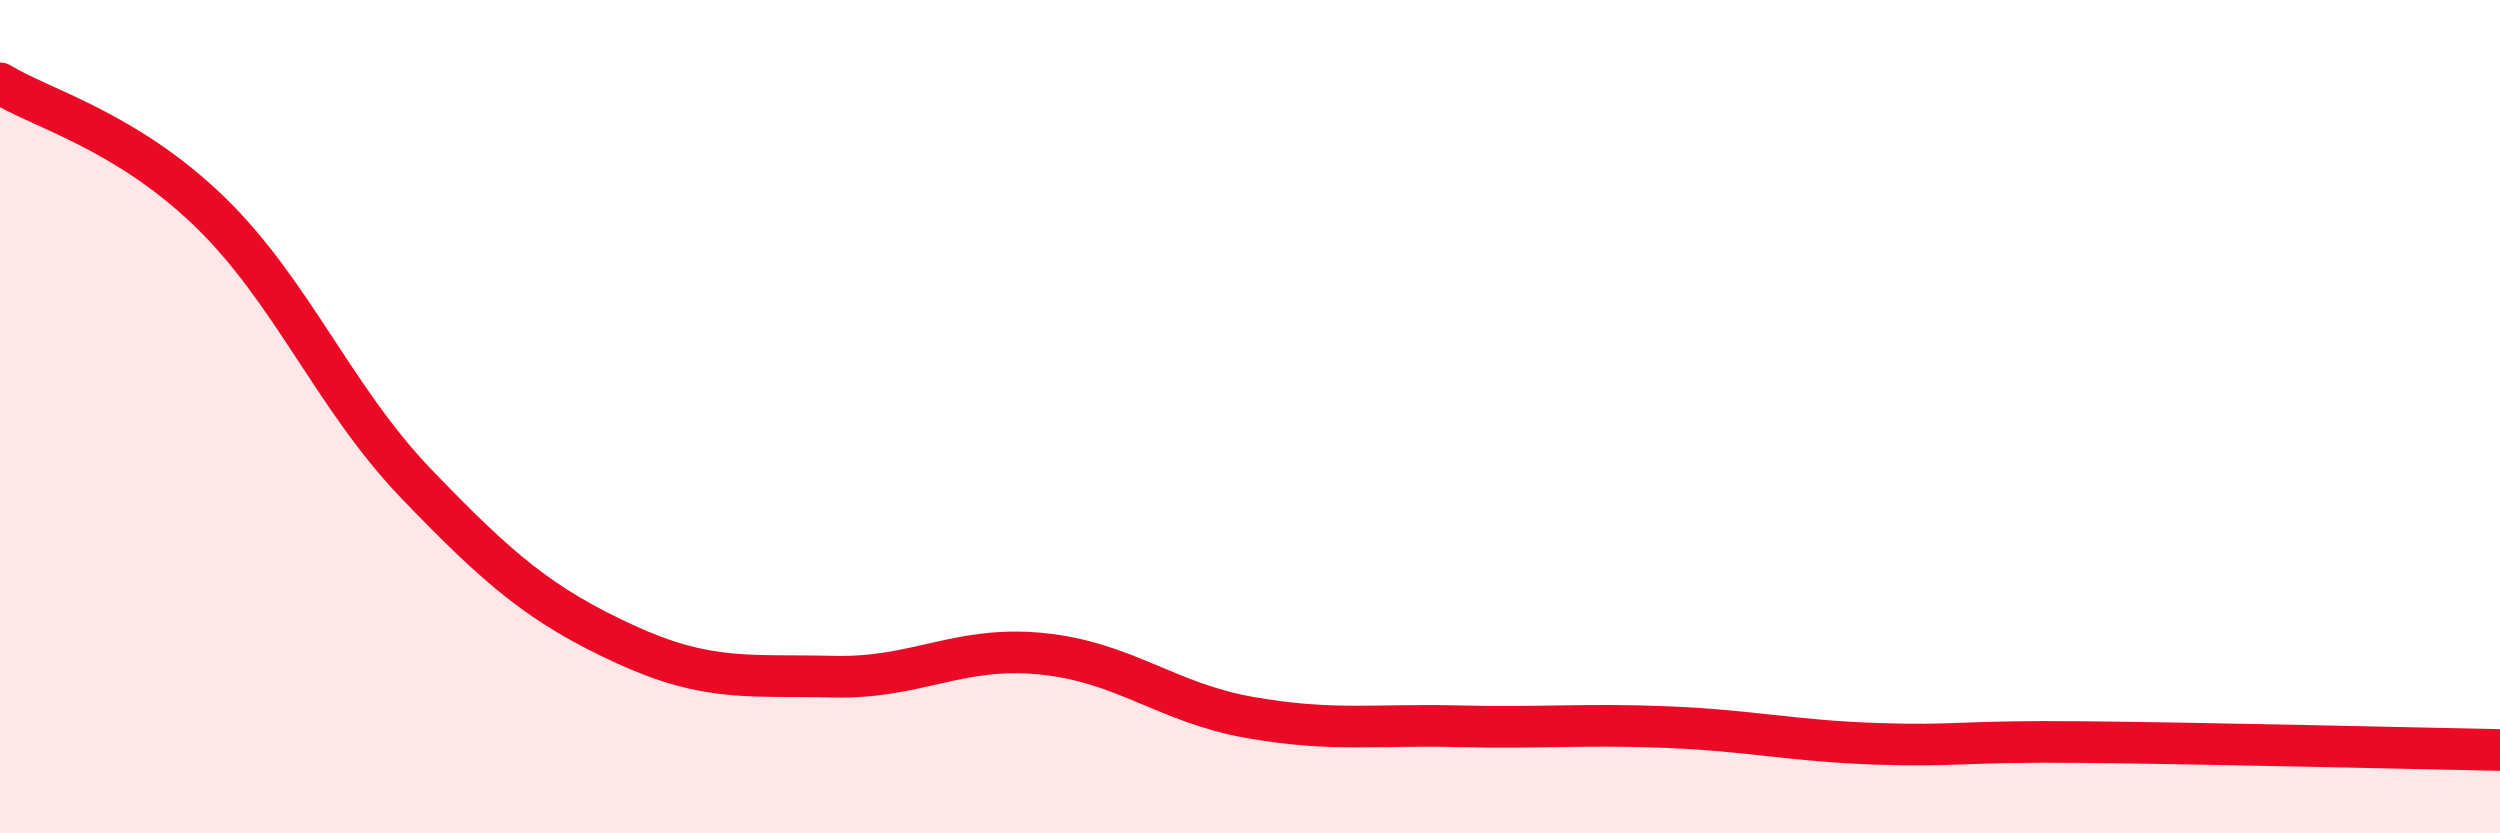
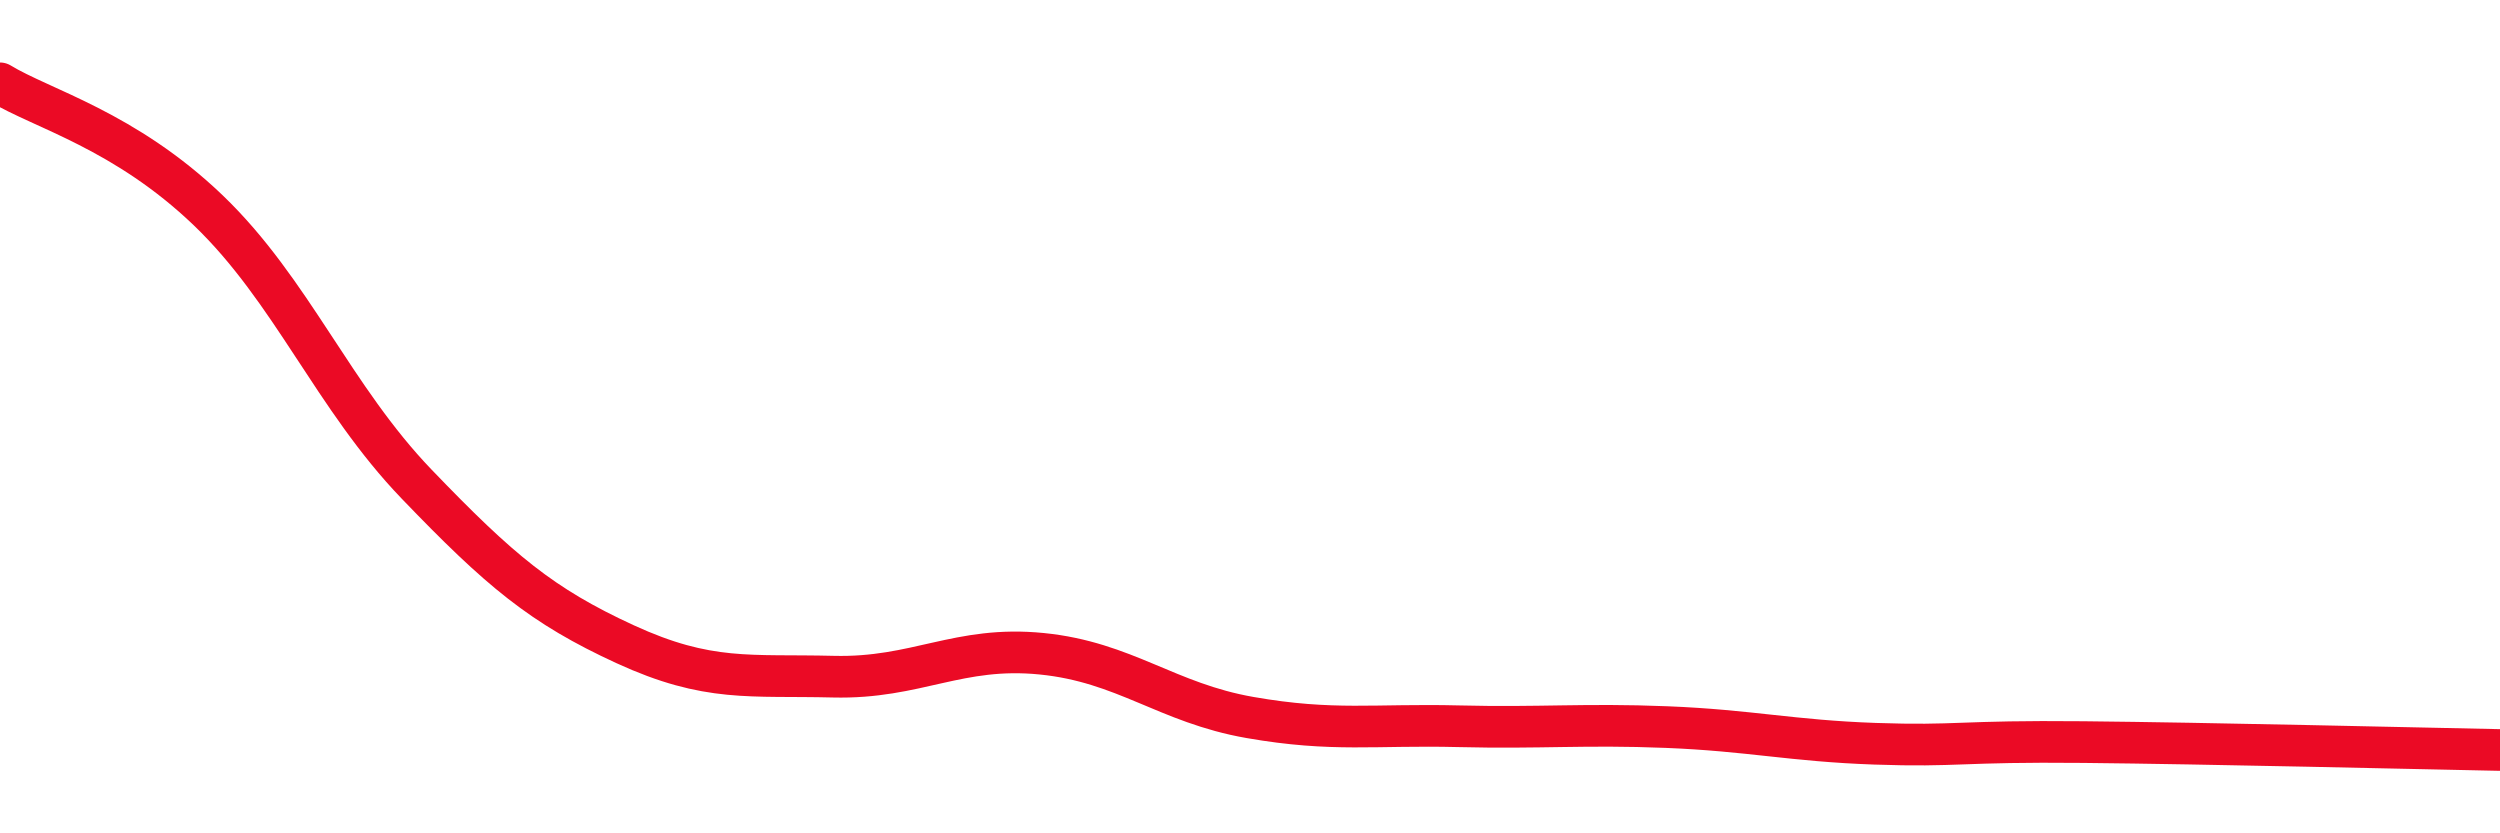
<svg xmlns="http://www.w3.org/2000/svg" width="60" height="20" viewBox="0 0 60 20">
-   <path d="M 0,2 C 1,2.61 3,3.13 5,5.05 C 7,6.97 8,9.54 10,11.62 C 12,13.7 13,14.54 15,15.46 C 17,16.38 18,16.19 20,16.24 C 22,16.29 23,15.49 25,15.69 C 27,15.89 28,16.87 30,17.22 C 32,17.57 33,17.38 35,17.43 C 37,17.48 38,17.37 40,17.45 C 42,17.53 43,17.78 45,17.85 C 47,17.92 47,17.78 50,17.81 C 53,17.84 58,17.96 60,18L60 20L0 20Z" fill="#EB0A25" opacity="0.1" stroke-linecap="round" stroke-linejoin="round" />
  <path d="M 0,2 C 1,2.61 3,3.13 5,5.05 C 7,6.97 8,9.54 10,11.62 C 12,13.7 13,14.54 15,15.46 C 17,16.38 18,16.19 20,16.24 C 22,16.29 23,15.49 25,15.69 C 27,15.89 28,16.87 30,17.22 C 32,17.57 33,17.38 35,17.43 C 37,17.48 38,17.37 40,17.45 C 42,17.53 43,17.78 45,17.85 C 47,17.92 47,17.78 50,17.81 C 53,17.84 58,17.96 60,18" stroke="#EB0A25" stroke-width="1" fill="none" stroke-linecap="round" stroke-linejoin="round" />
</svg>